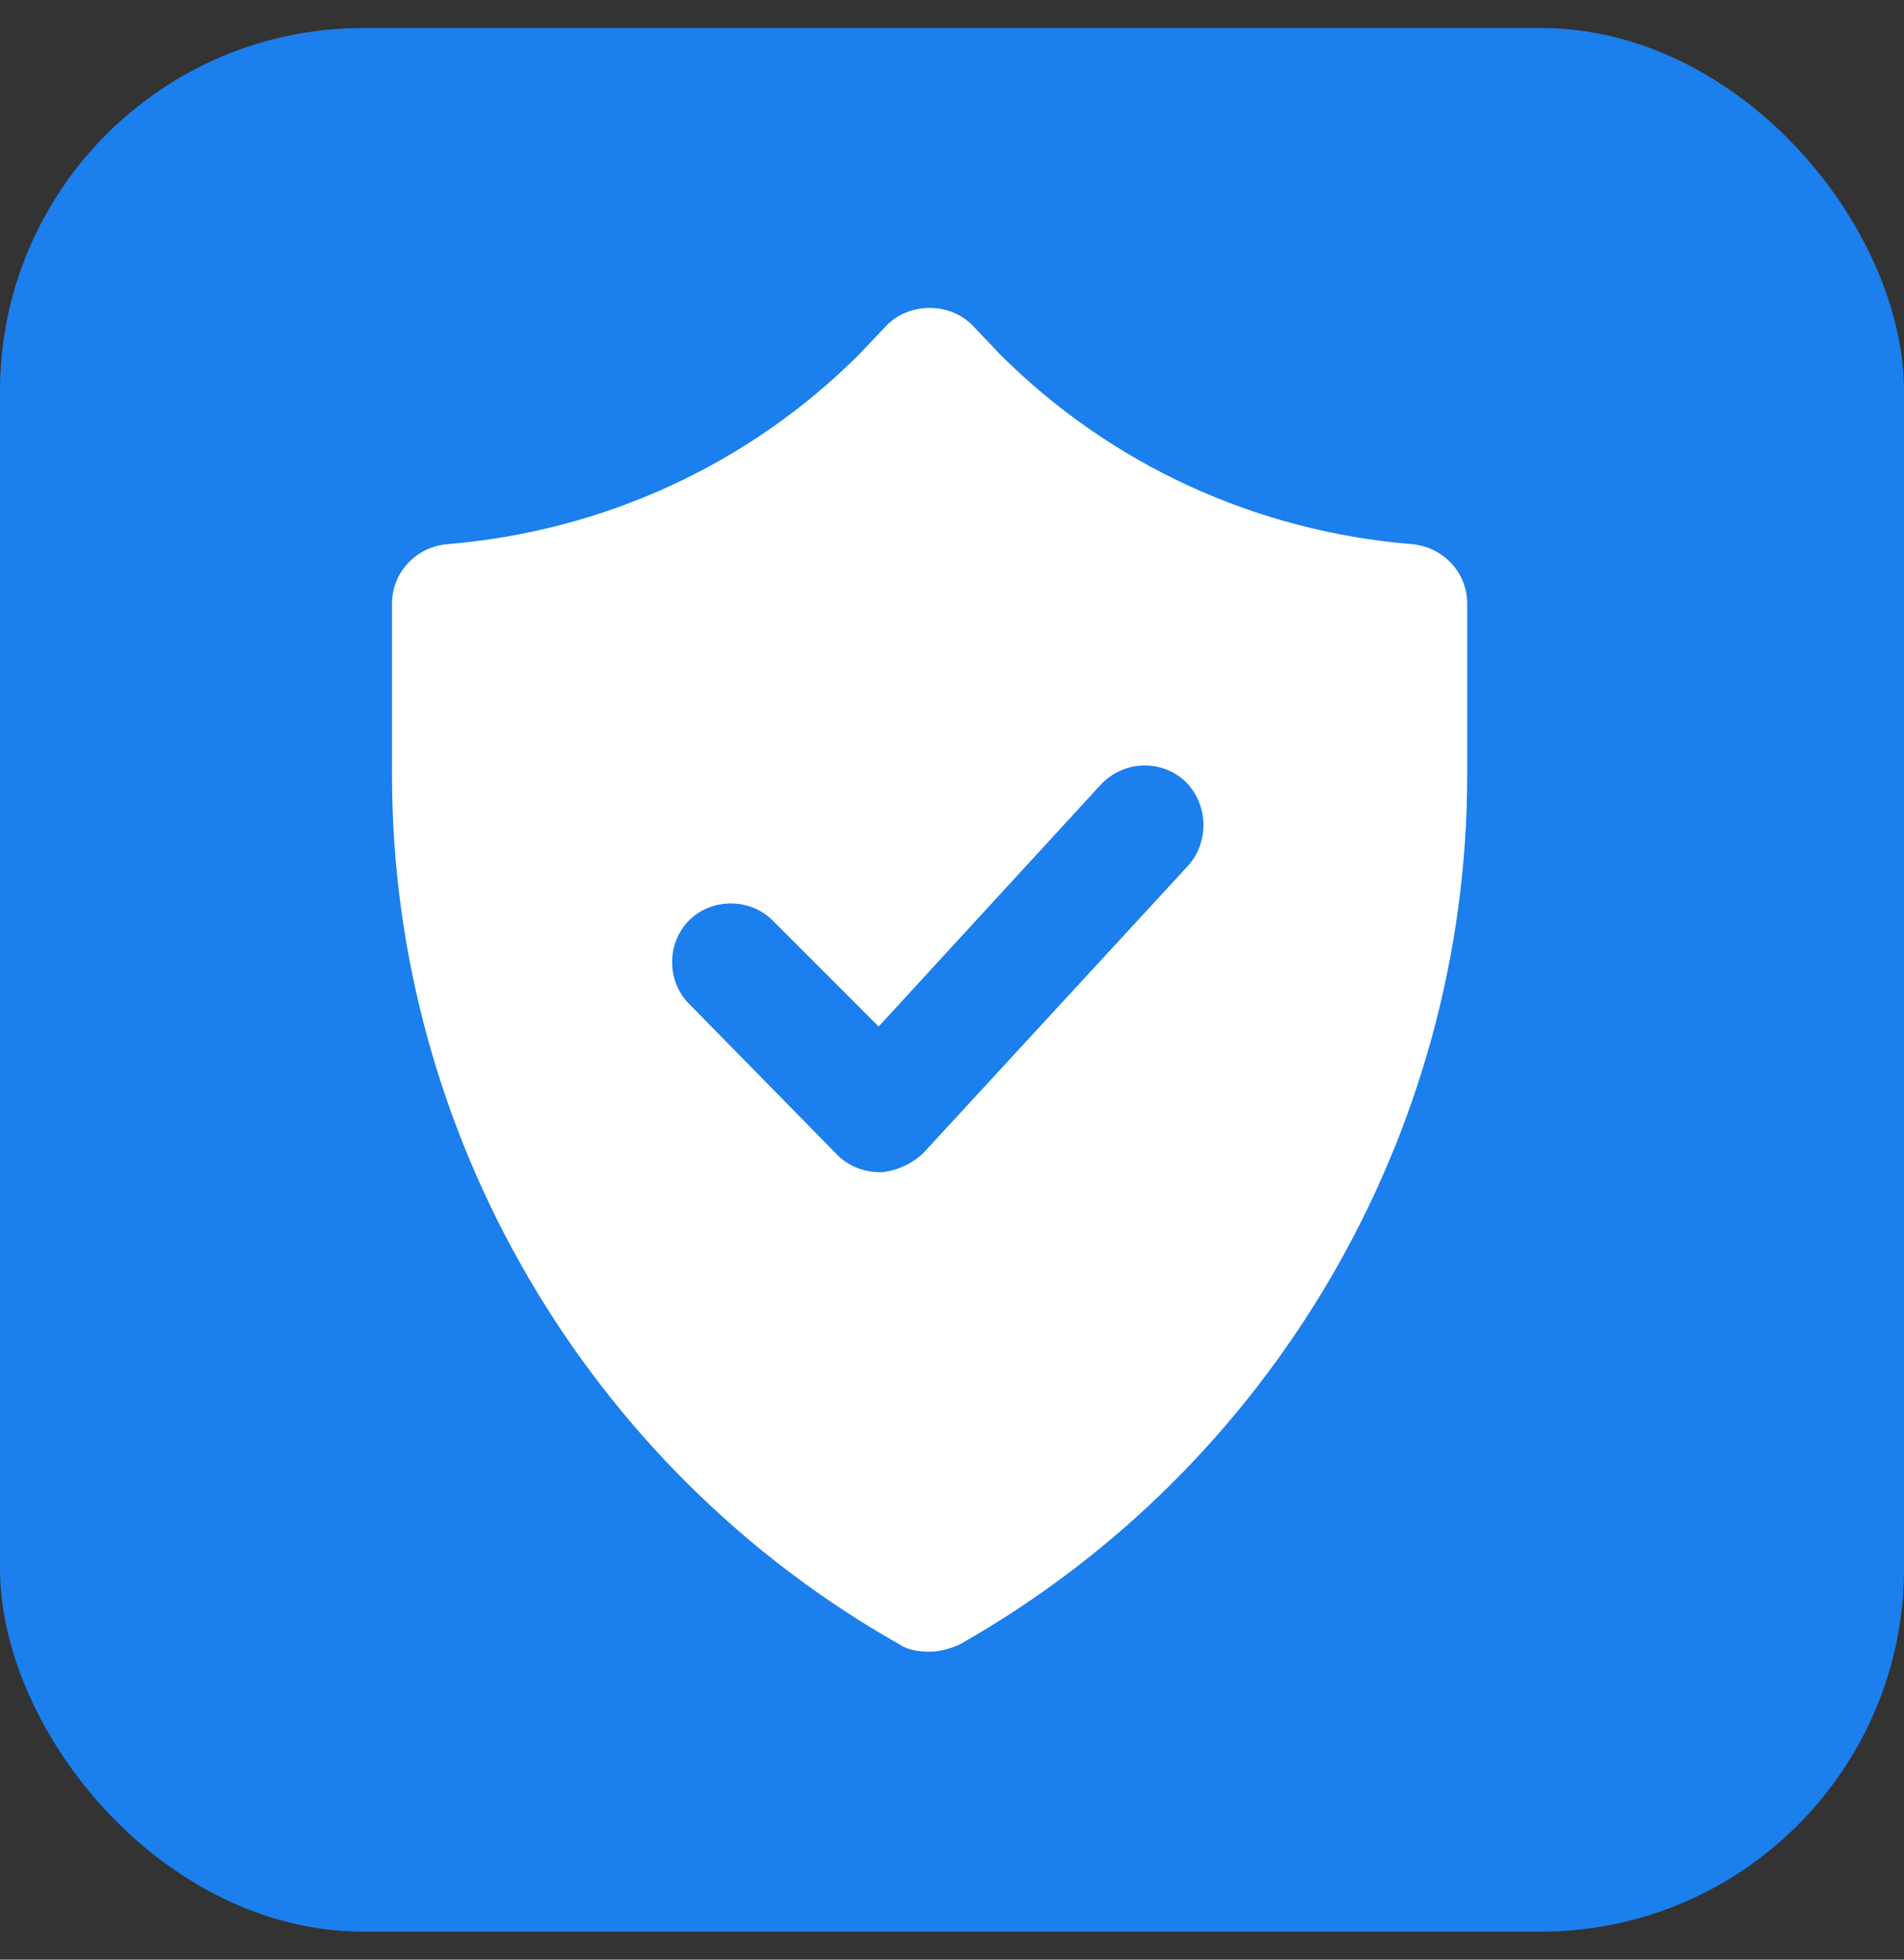
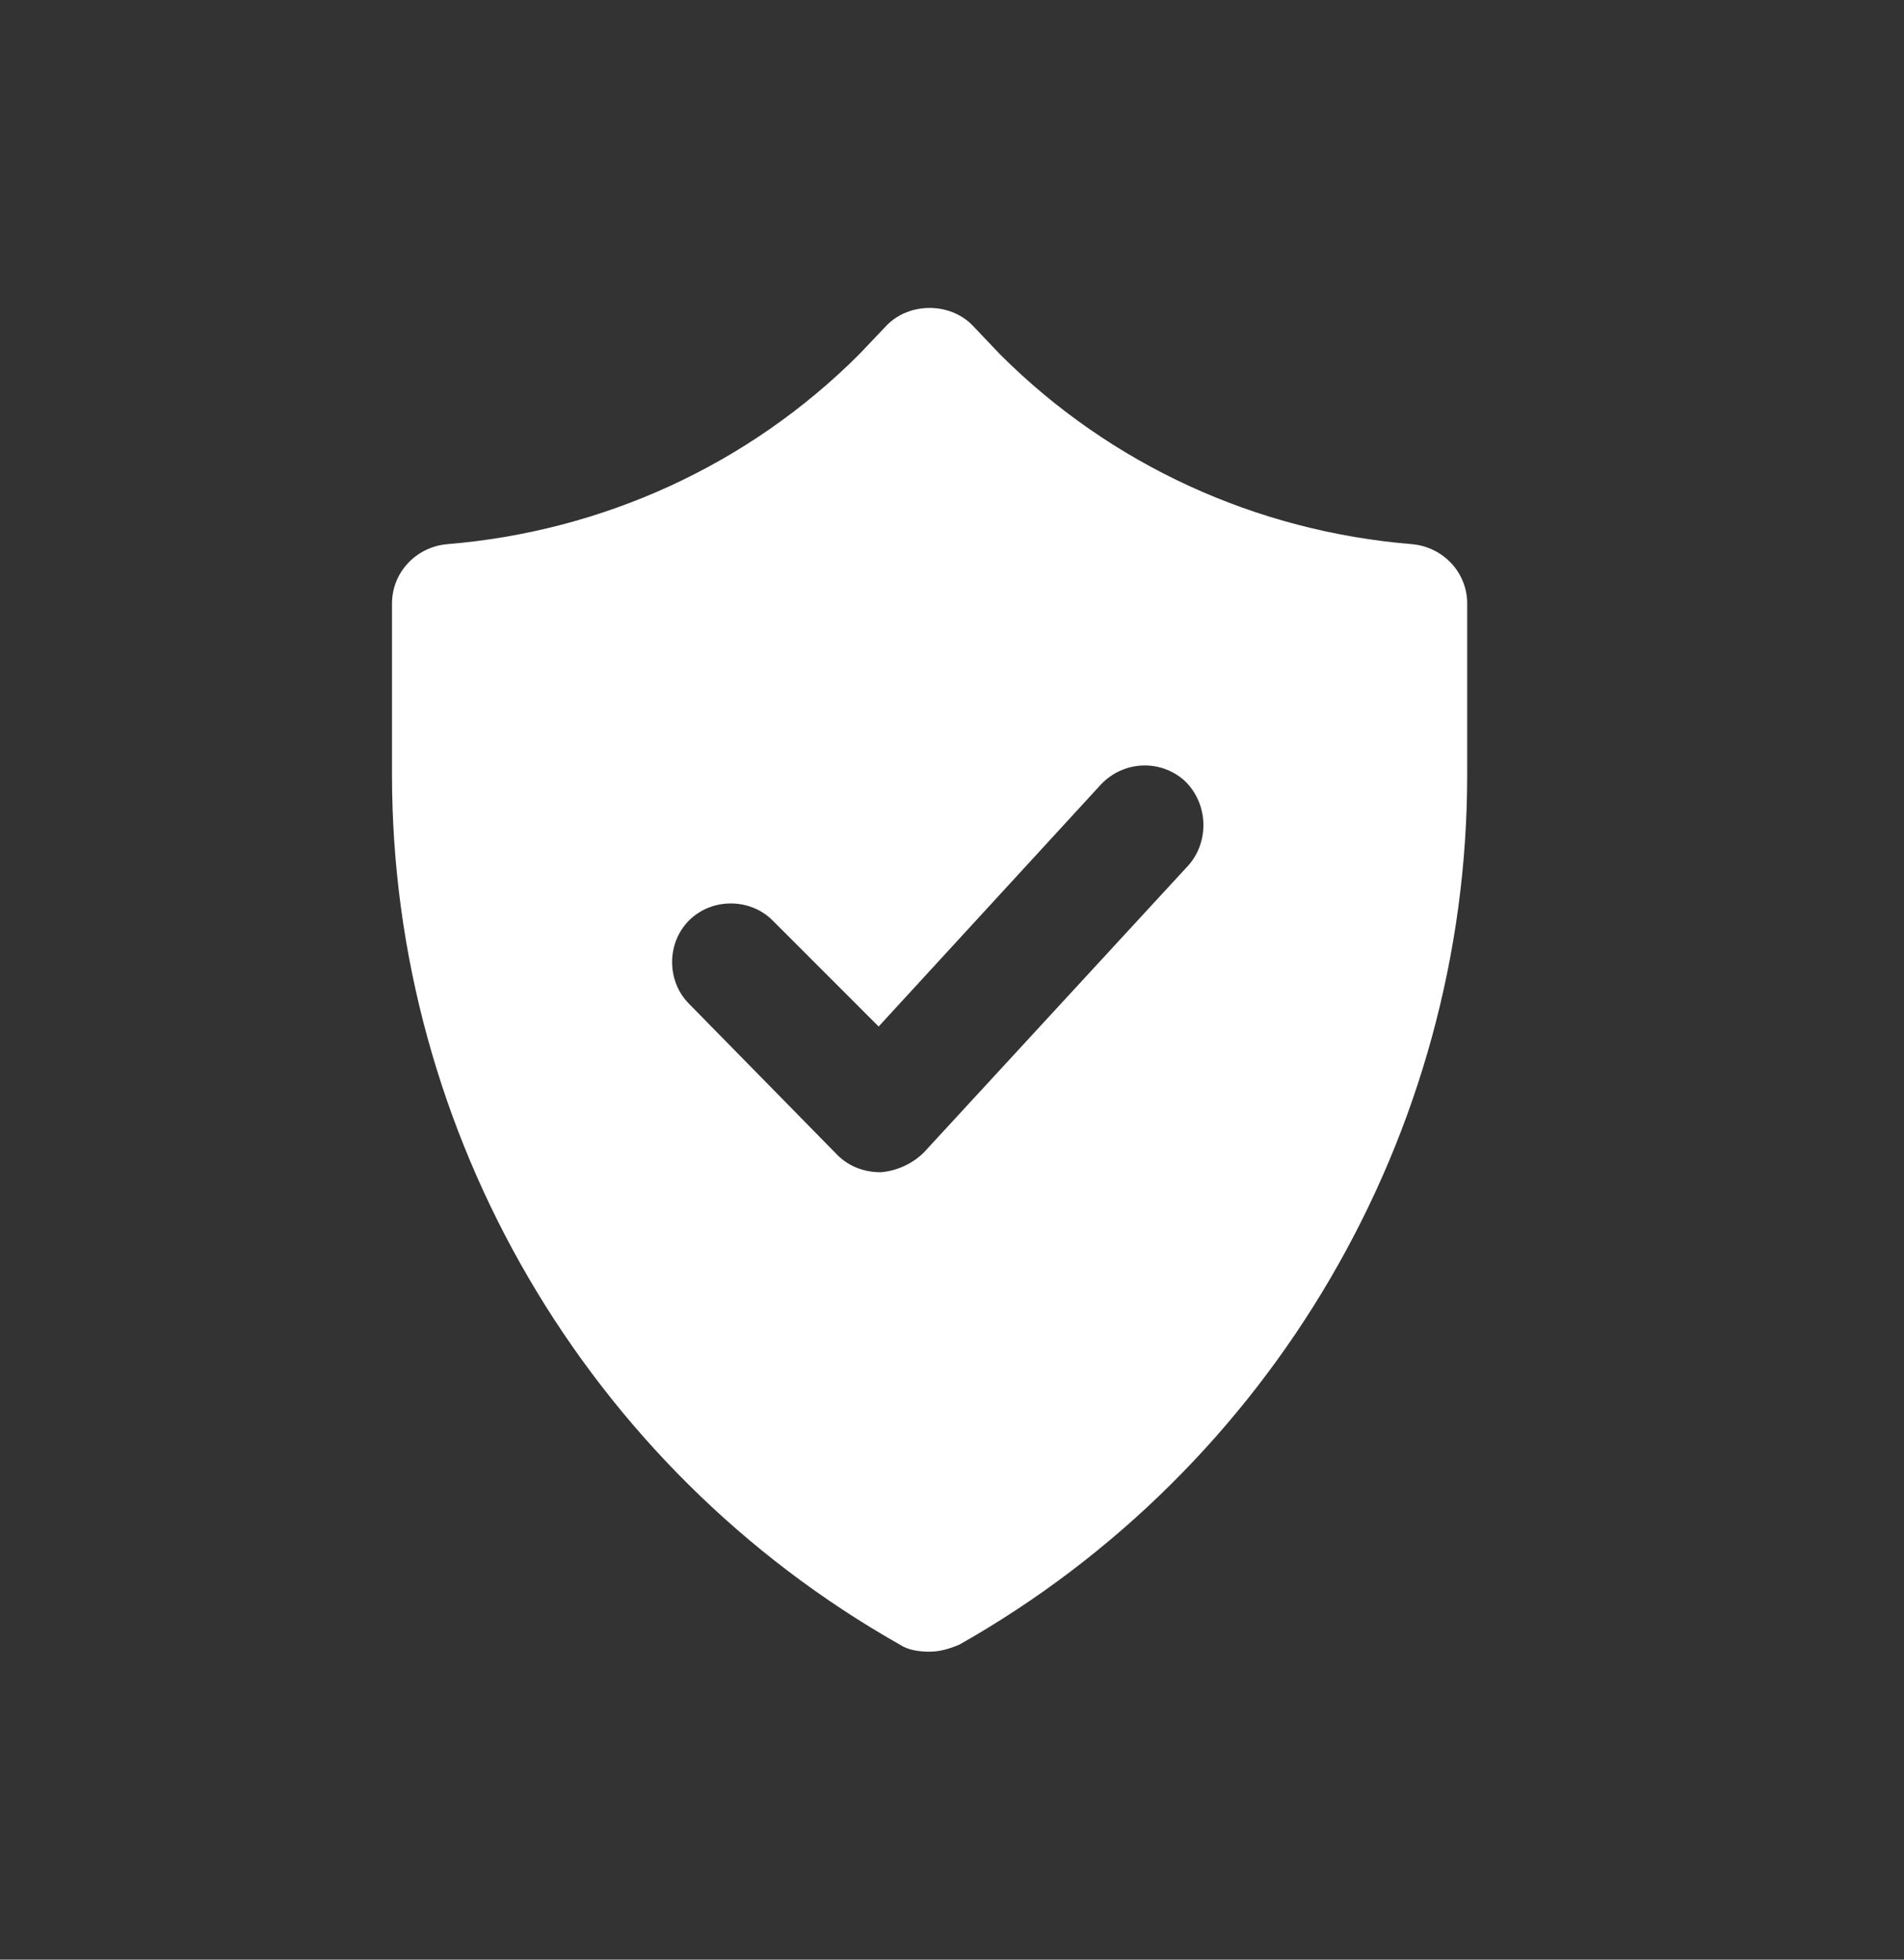
<svg xmlns="http://www.w3.org/2000/svg" width="34" height="35" viewBox="0 0 34 35" fill="none">
  <rect x="0" y="0" width="34" height="35" fill="#333333" stroke="none" />
-   <rect y="0.5" width="34" height="34" rx="6.486" fill="#1B7FED" />
-   <path d="M25.215 9.719C22.436 9.492 19.834 8.304 17.863 6.334L17.358 5.803C17.156 5.601 16.878 5.5 16.6 5.5C16.322 5.5 16.044 5.601 15.842 5.803L15.337 6.334C13.366 8.304 10.764 9.492 7.985 9.719C7.429 9.769 7 10.224 7 10.78V13.837C7 20.254 10.486 26.216 16.069 29.374C16.221 29.475 16.423 29.5 16.6 29.5C16.777 29.5 16.954 29.449 17.131 29.374C22.714 26.216 26.2 20.254 26.2 13.837V10.78C26.2 10.224 25.771 9.77 25.215 9.719H25.215ZM21.223 15.454L16.499 20.582C16.297 20.784 16.019 20.91 15.741 20.936H15.716C15.438 20.936 15.16 20.835 14.958 20.633L12.305 17.929C11.901 17.525 11.901 16.843 12.305 16.439C12.709 16.035 13.391 16.035 13.796 16.439L15.69 18.334L19.657 14.014C20.061 13.584 20.718 13.559 21.147 13.938C21.577 14.342 21.602 15.024 21.223 15.454L21.223 15.454Z" fill="white" />
+   <path d="M25.215 9.719C22.436 9.492 19.834 8.304 17.863 6.334L17.358 5.803C17.156 5.601 16.878 5.5 16.6 5.5C16.322 5.5 16.044 5.601 15.842 5.803L15.337 6.334C13.366 8.304 10.764 9.492 7.985 9.719C7.429 9.769 7 10.224 7 10.78V13.837C7 20.254 10.486 26.216 16.069 29.374C16.221 29.475 16.423 29.5 16.6 29.5C16.777 29.5 16.954 29.449 17.131 29.374C22.714 26.216 26.2 20.254 26.2 13.837V10.78C26.2 10.224 25.771 9.77 25.215 9.719H25.215ZM21.223 15.454L16.499 20.582C16.297 20.784 16.019 20.91 15.741 20.936H15.716C15.438 20.936 15.16 20.835 14.958 20.633L12.305 17.929C11.901 17.525 11.901 16.843 12.305 16.439C12.709 16.035 13.391 16.035 13.796 16.439L15.69 18.334L19.657 14.014C20.061 13.584 20.718 13.559 21.147 13.938C21.577 14.342 21.602 15.024 21.223 15.454Z" fill="white" />
</svg>